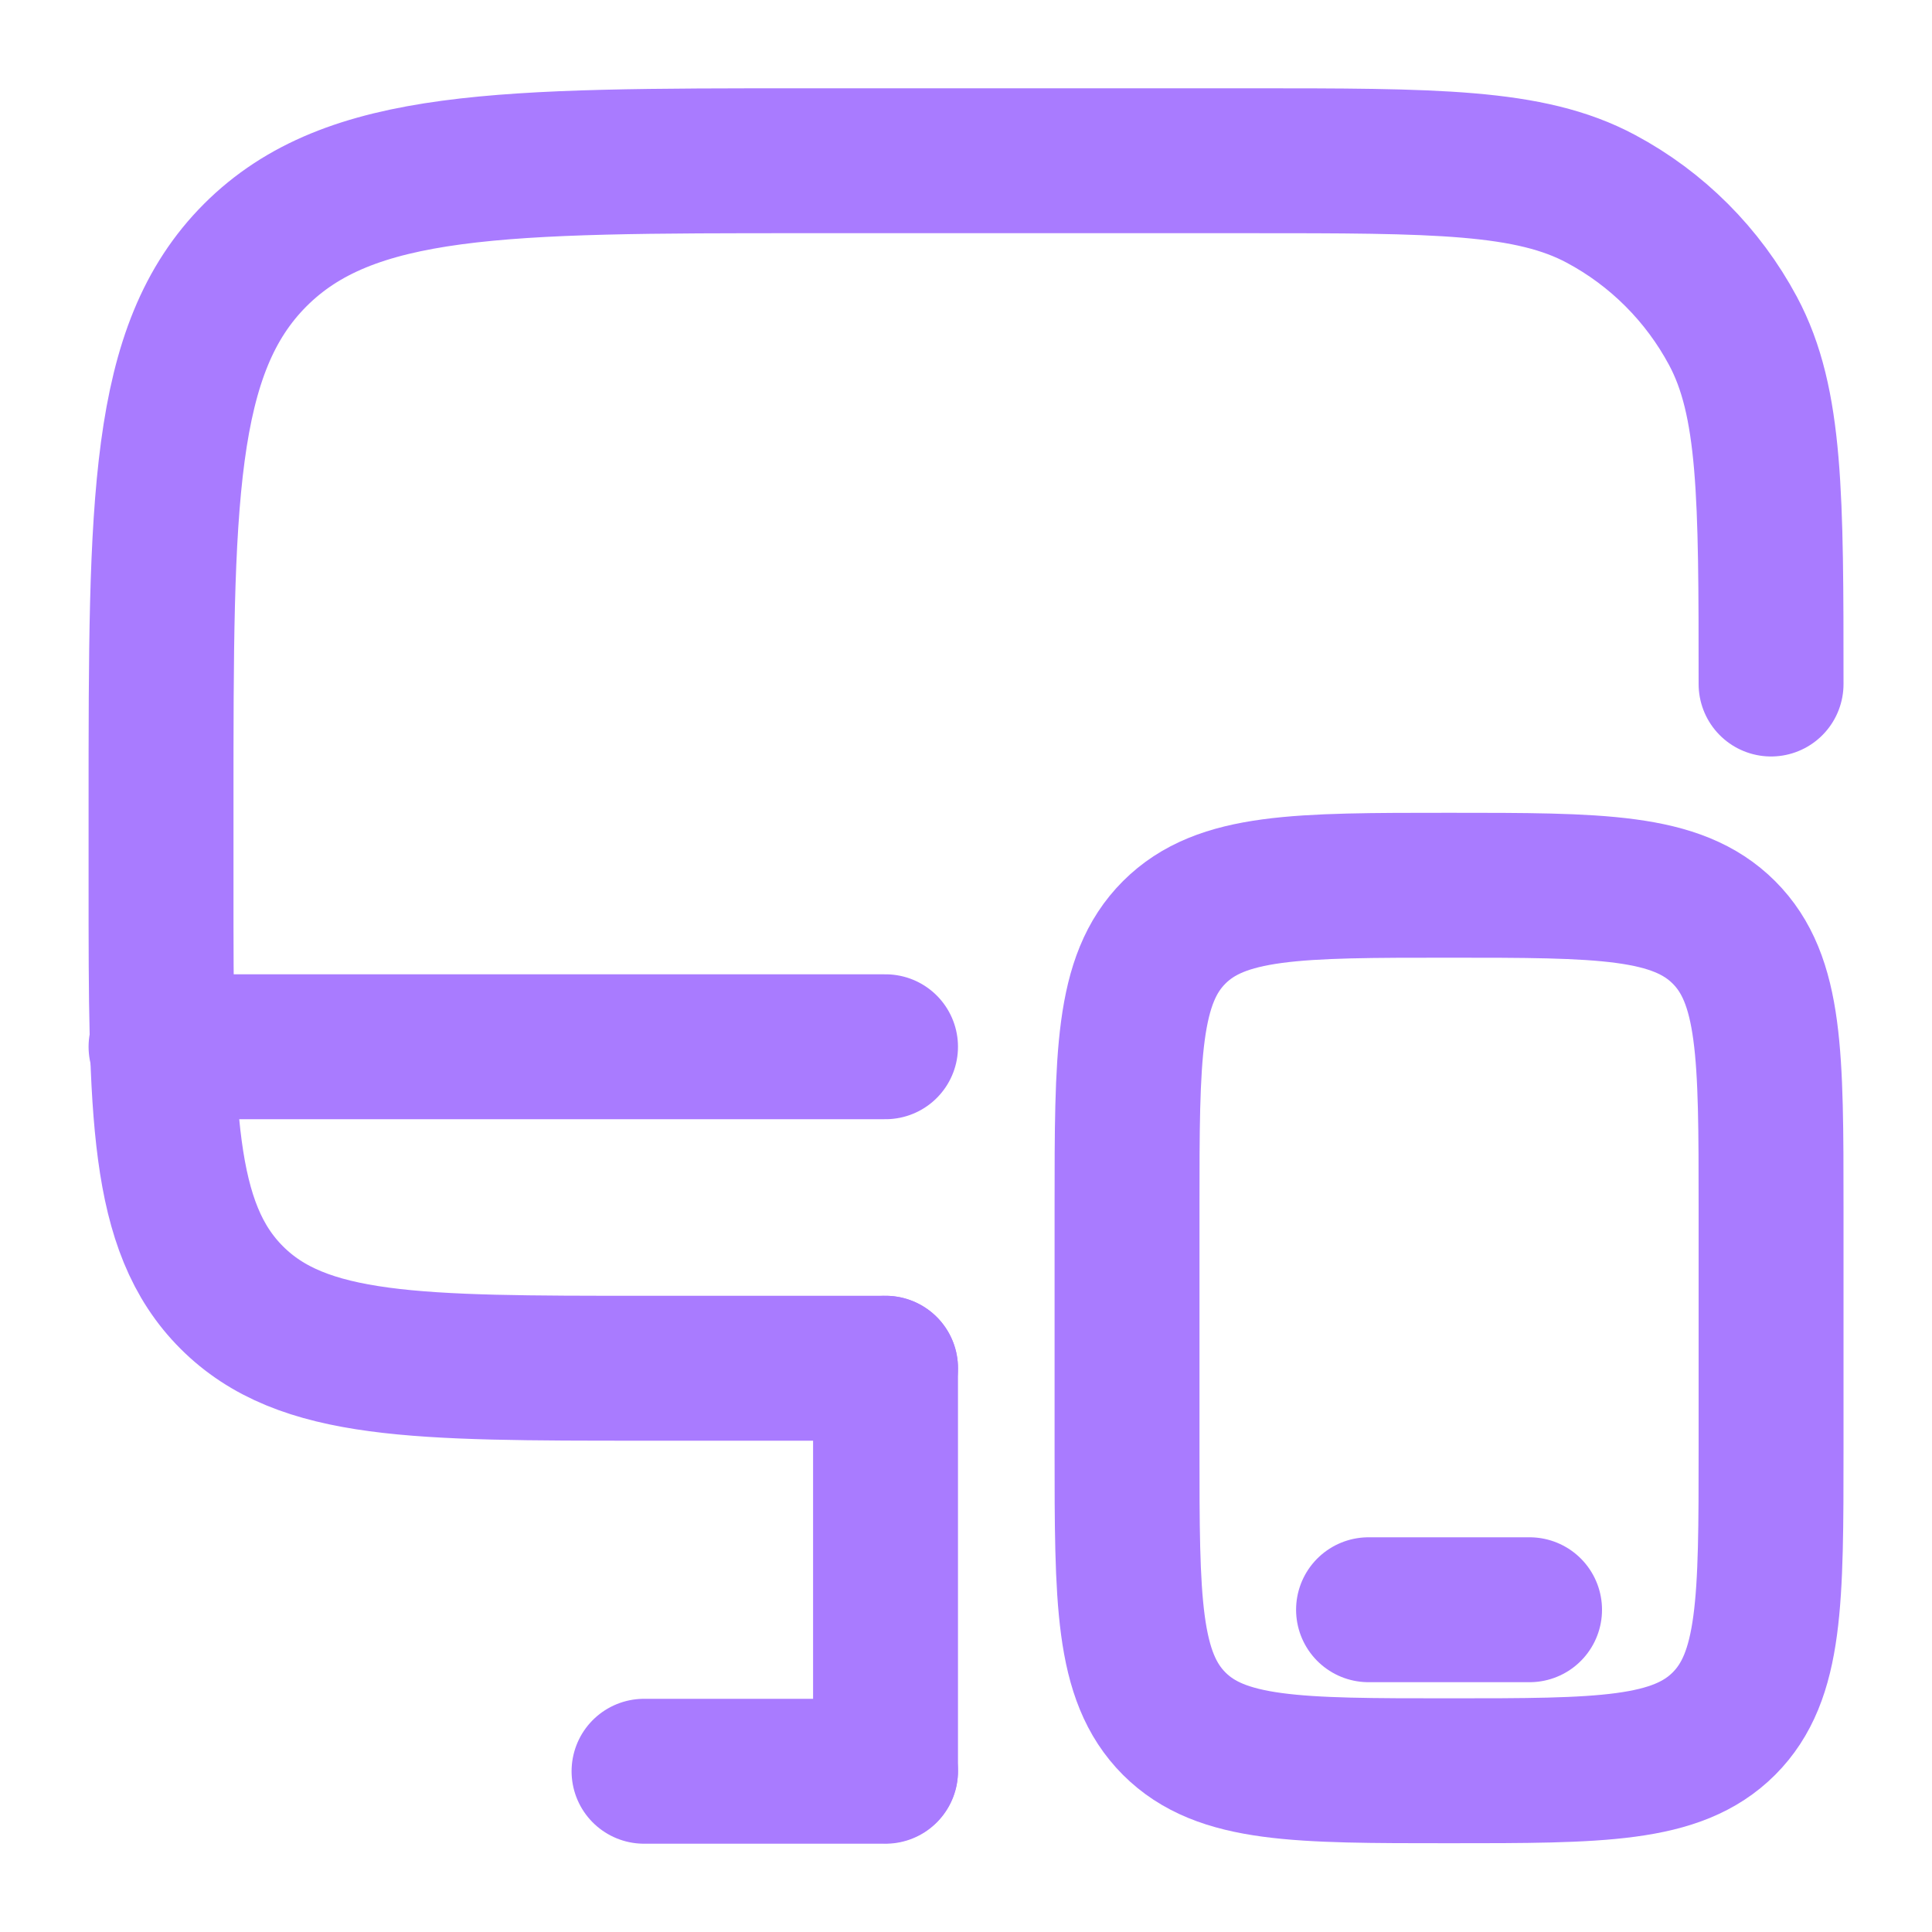
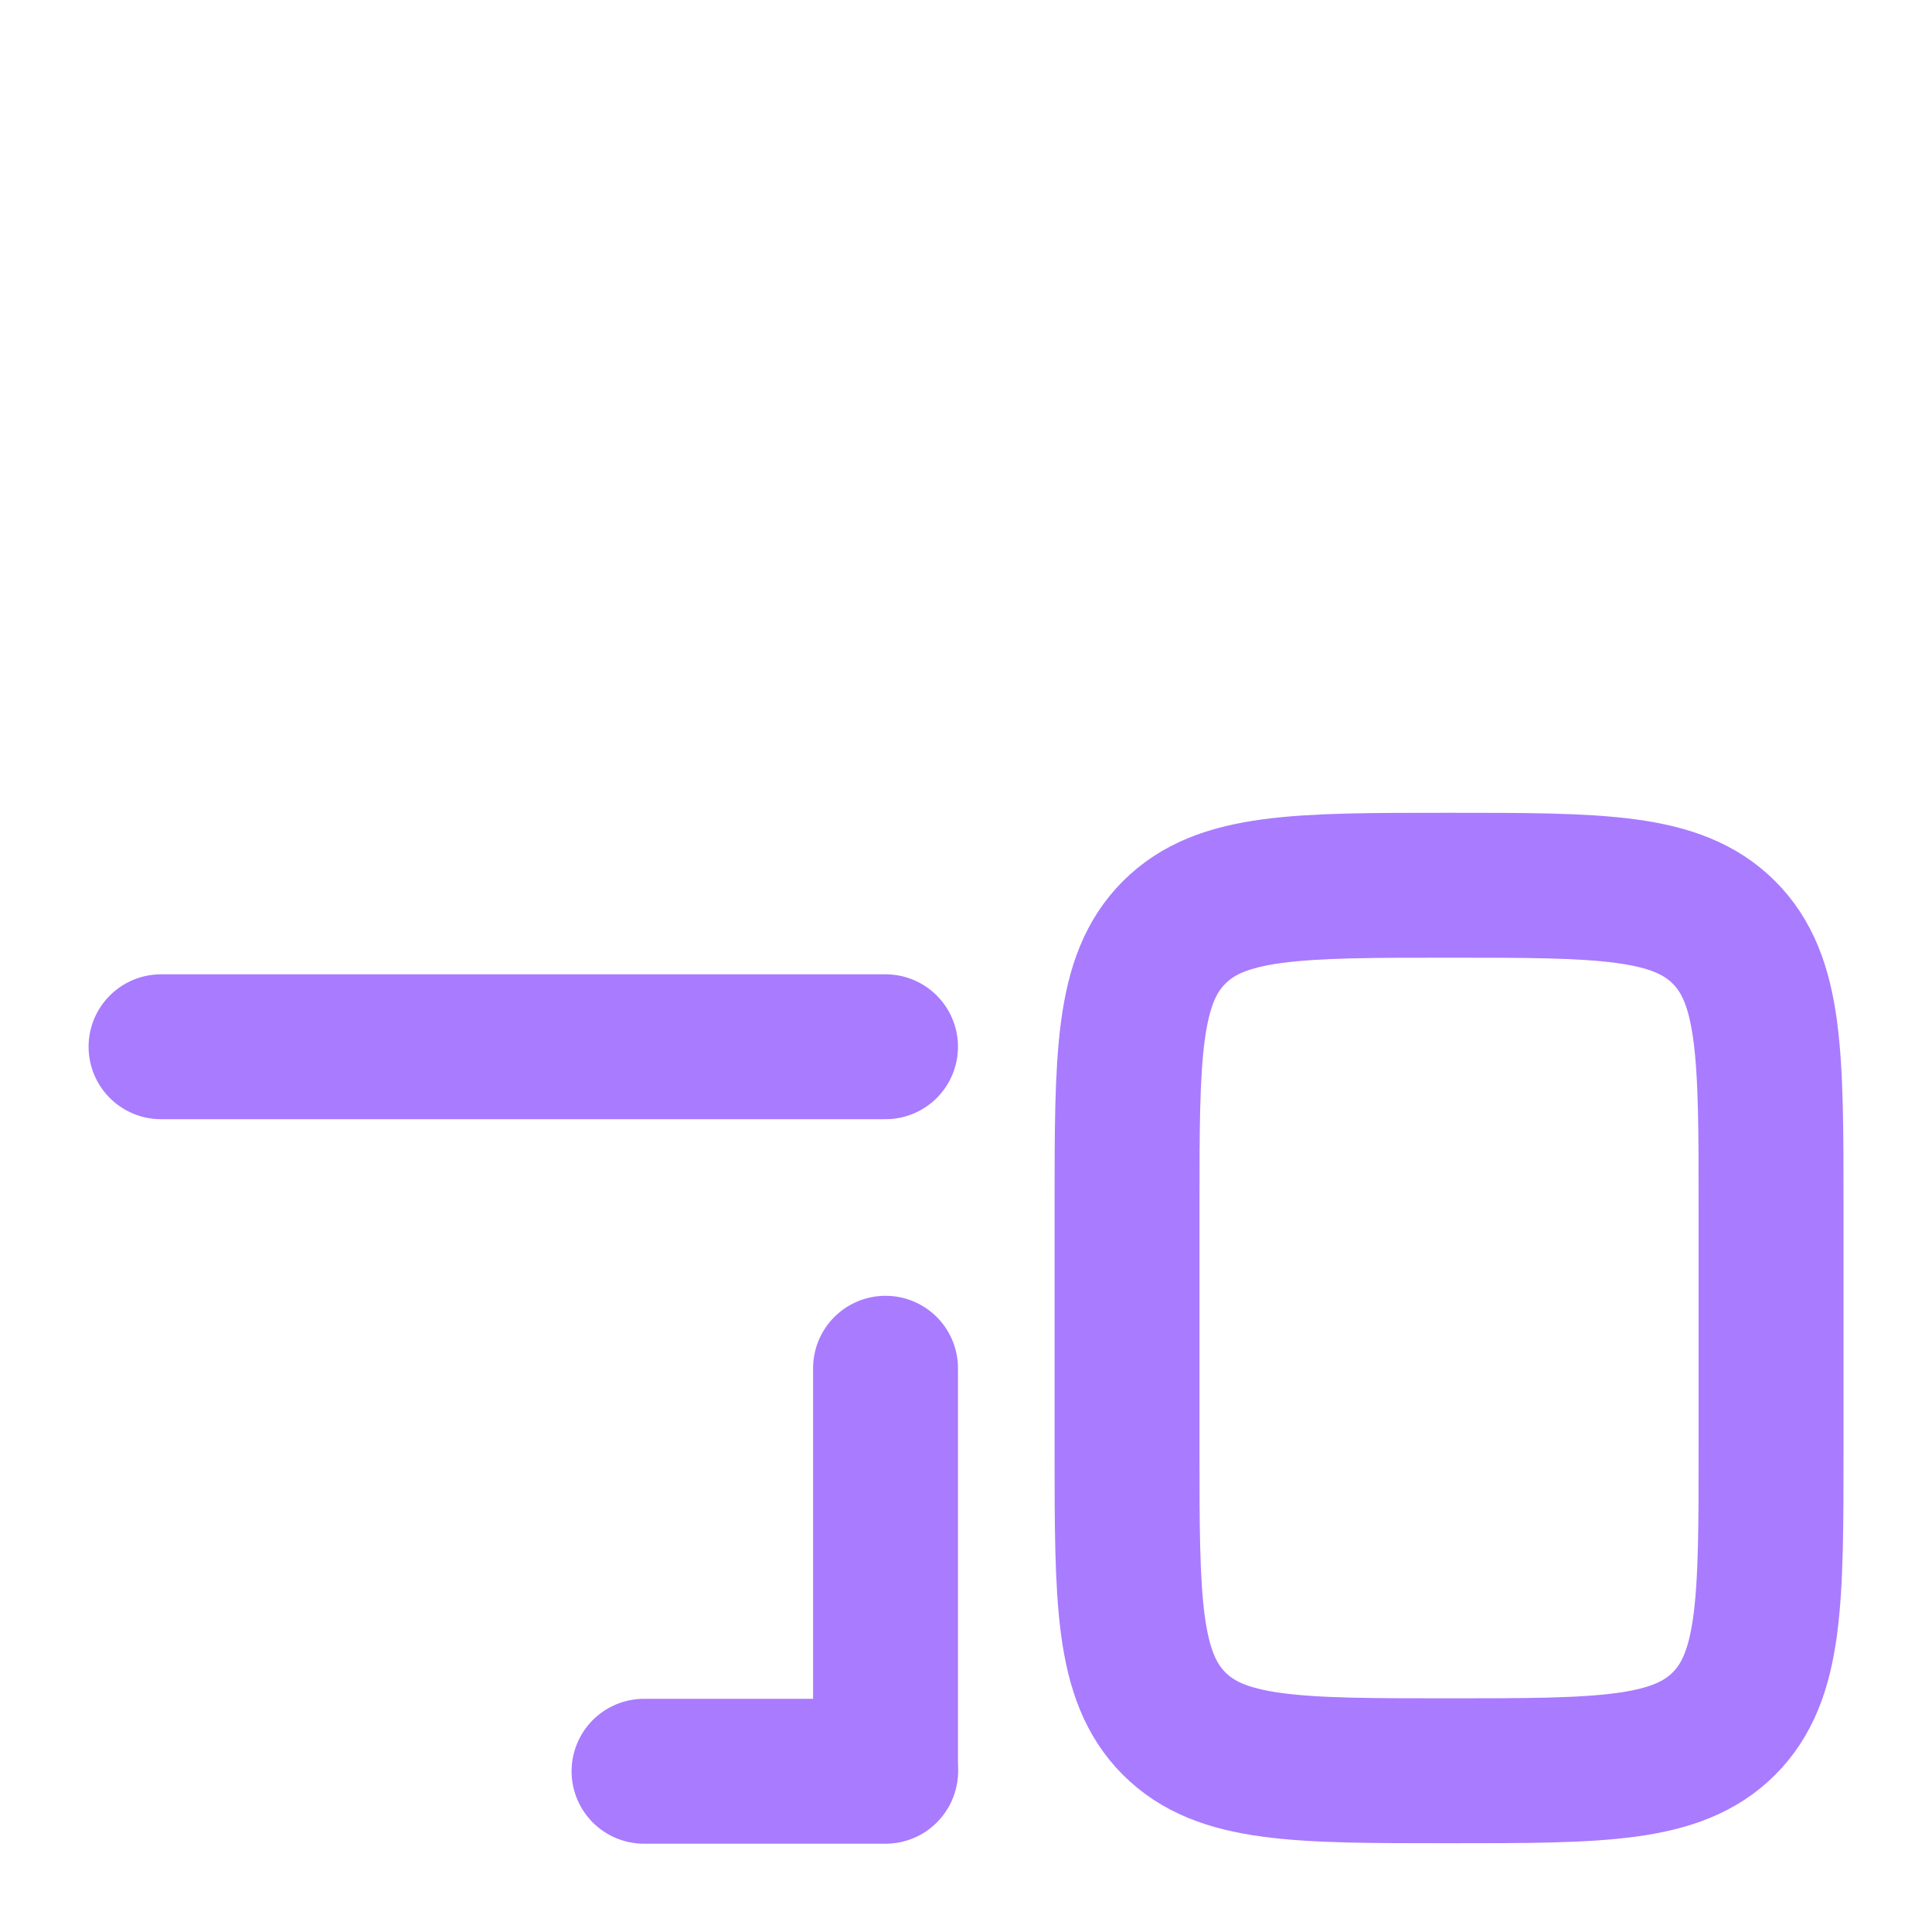
<svg xmlns="http://www.w3.org/2000/svg" width="20" height="20" viewBox="0 0 20 20" fill="none">
  <g clip-path="url(#clip0_14472_49677)">
-     <path d="M9.167 14.164H6.667C4.31 14.164 3.131 14.164 2.399 13.432C1.667 12.7 1.667 11.521 1.667 9.164V8.331C1.667 5.188 1.667 3.617 2.643 2.64C3.62 1.664 5.191 1.664 8.334 1.664H12.917C14.863 1.664 15.835 1.664 16.572 2.058C17.153 2.368 17.629 2.845 17.94 3.426C18.334 4.162 18.334 5.135 18.334 7.081" stroke="#A97BFF" stroke-width="1.5" stroke-linecap="round" />
    <path d="M11.667 12.497C11.667 10.926 11.667 10.14 12.155 9.652C12.643 9.164 13.429 9.164 15 9.164C16.572 9.164 17.357 9.164 17.846 9.652C18.334 10.14 18.334 10.926 18.334 12.497V14.997C18.334 16.569 18.334 17.354 17.846 17.843C17.357 18.331 16.572 18.331 15 18.331C13.429 18.331 12.643 18.331 12.155 17.843C11.667 17.354 11.667 16.569 11.667 14.997V12.497Z" stroke="#A97BFF" stroke-width="1.5" />
-     <path d="M15.834 16.664H14.167" stroke="#A97BFF" stroke-width="1.5" stroke-linecap="round" />
    <path d="M9.167 18.336H6.667" stroke="#A97BFF" stroke-width="1.5" stroke-linecap="round" />
    <path d="M9.167 18.331V14.164" stroke="#A97BFF" stroke-width="1.5" stroke-linecap="round" />
    <path d="M9.167 10.836H1.667" stroke="#A97BFF" stroke-width="1.5" stroke-linecap="round" />
  </g>
  <defs>
    <clipPath id="clip0_14472_49677">
      <rect width="20" height="20" fill="white" />
    </clipPath>
  </defs>
</svg>